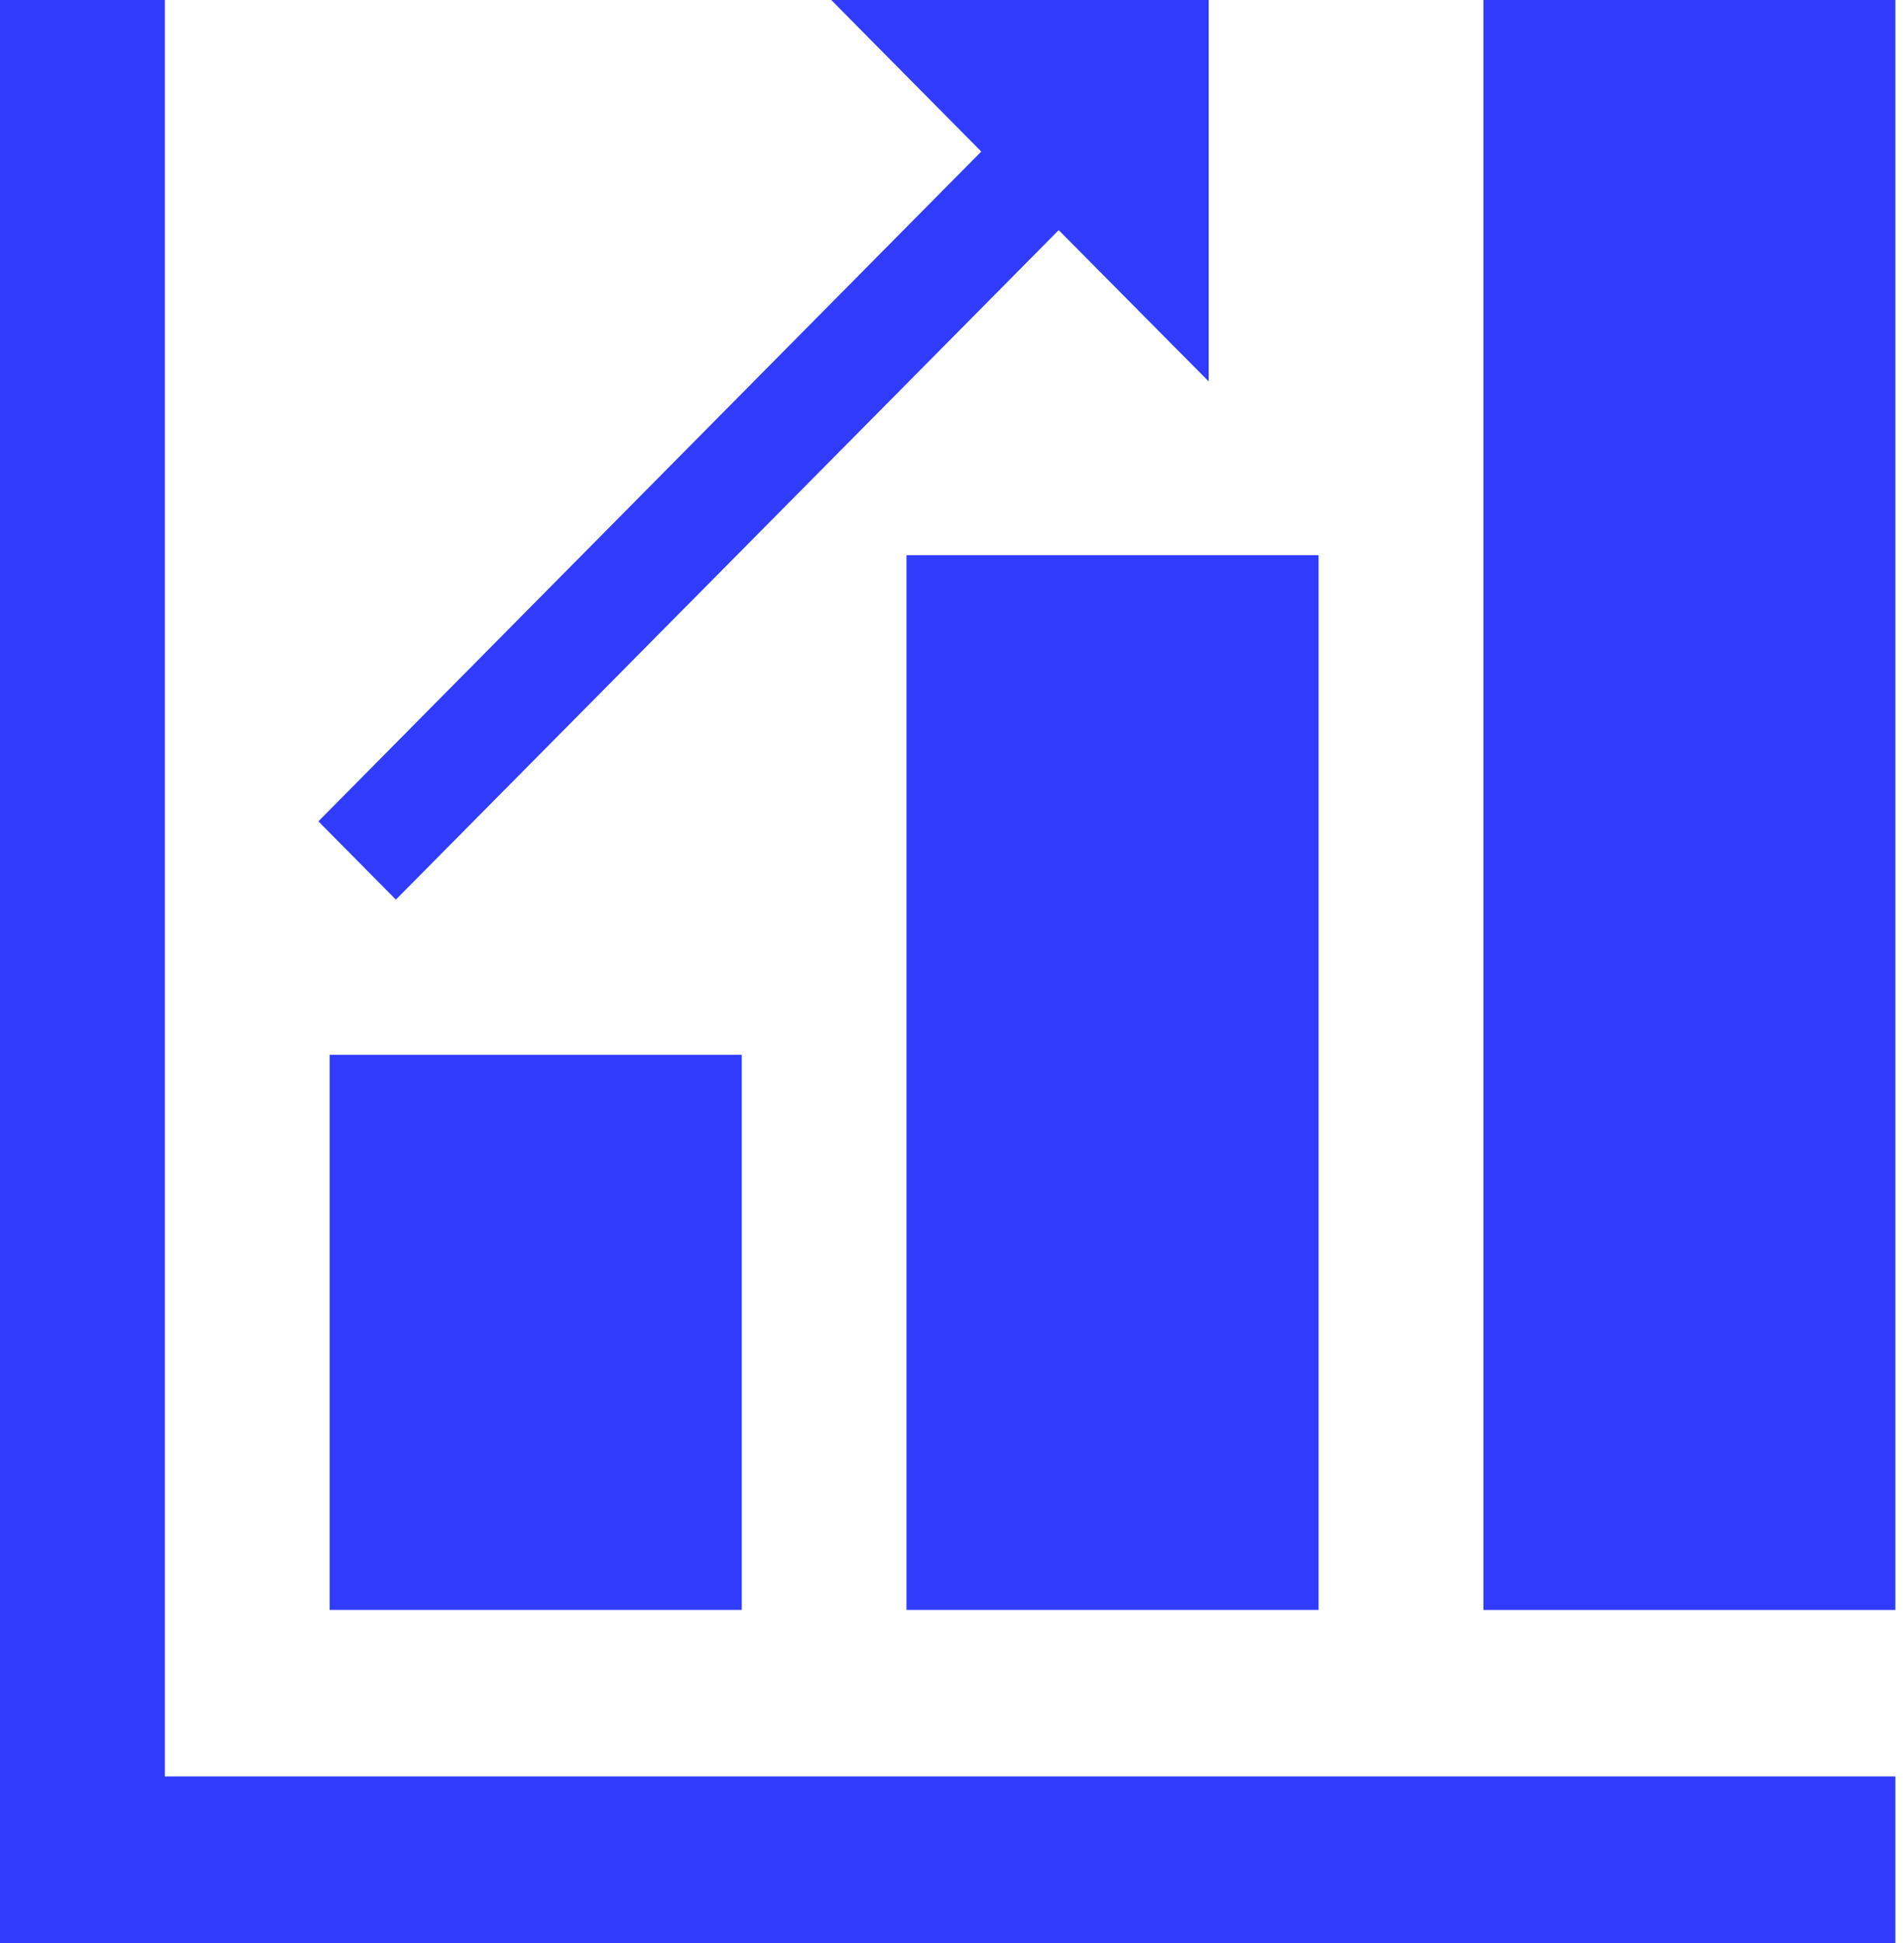
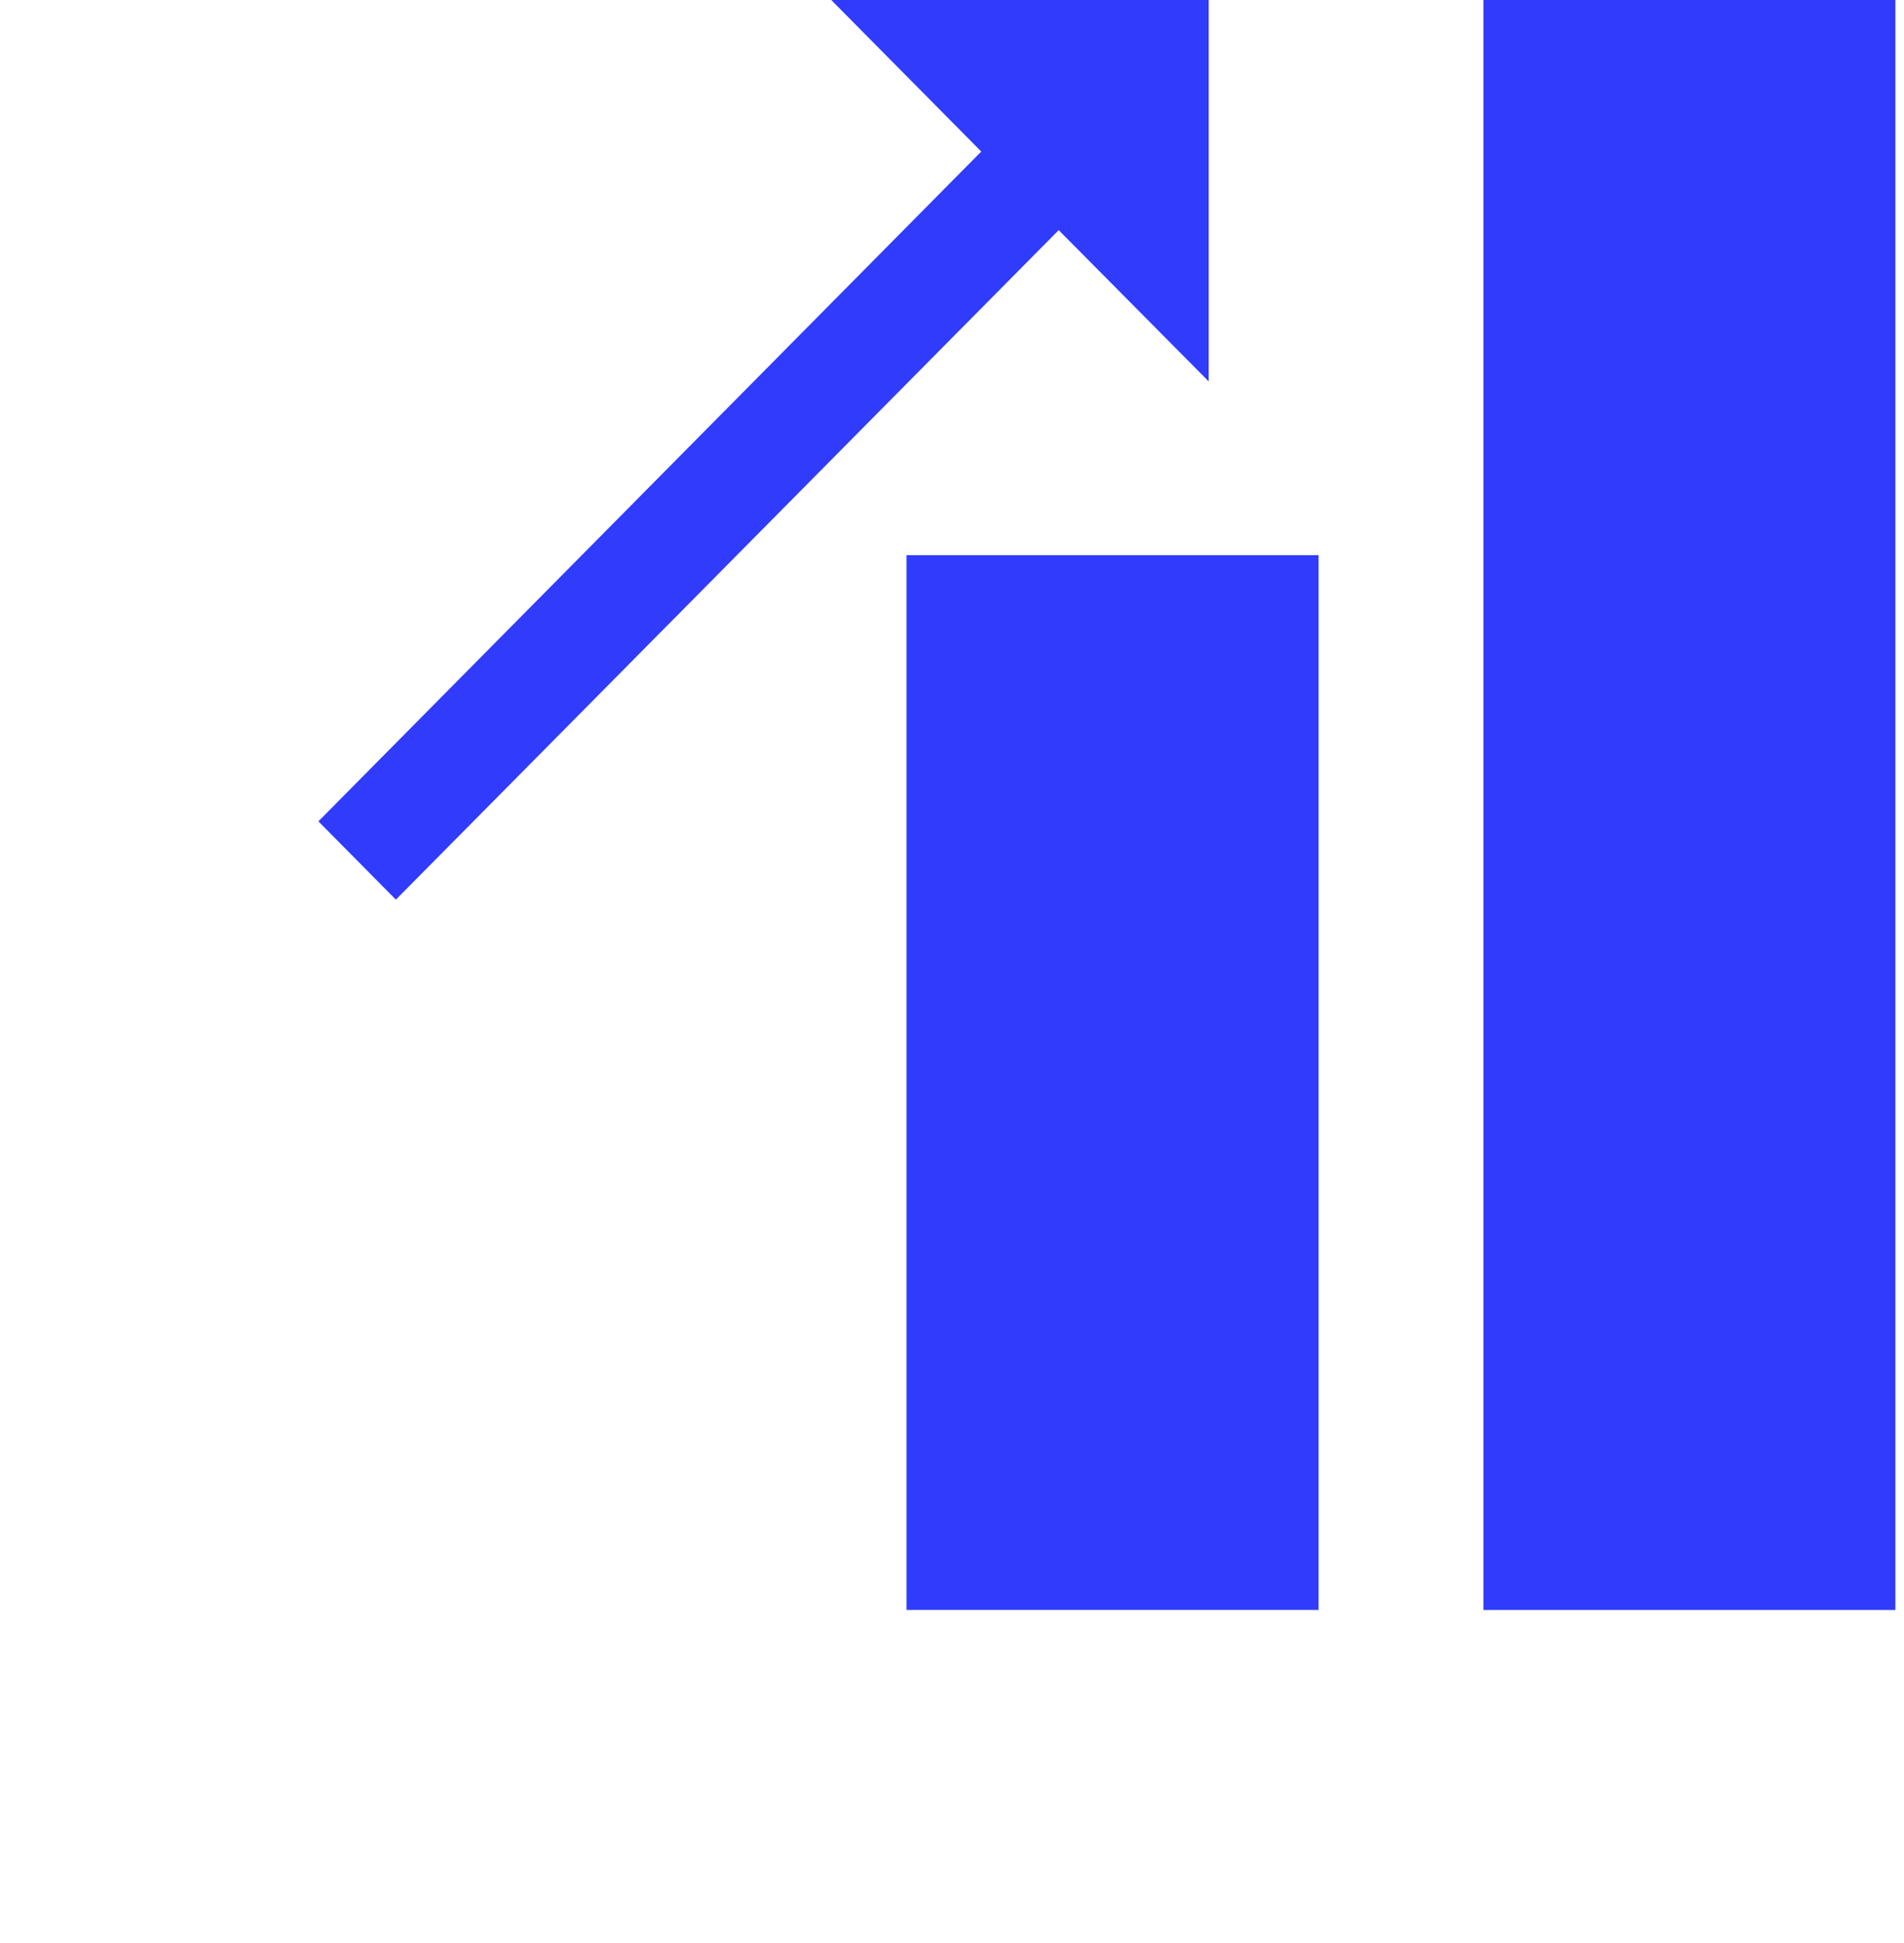
<svg xmlns="http://www.w3.org/2000/svg" width="49" height="50" viewBox="0 0 49 50" fill="none">
  <g clip-path="url(#clip0_34_180)">
    <mask id="mask0_34_180" style="mask-type:luminance" maskUnits="userSpaceOnUse" x="-11" y="-10" width="70" height="70">
      <path d="M58.248 -9.792H-10.398V59.524H58.248V-9.792Z" fill="white" />
    </mask>
    <g mask="url(#mask0_34_180)">
-       <path d="M4.242 0H0V50H48.781V45.714H4.242V0Z" fill="#303BFC" />
      <path d="M48.781 0H38.176V41.429H48.781V0Z" fill="#303BFC" />
      <path d="M33.934 14.286H23.33V41.428H33.934V14.286Z" fill="#303BFC" />
-       <path d="M19.088 27.143H8.484V41.428H19.088V27.143Z" fill="#303BFC" />
+       <path d="M19.088 27.143H8.484H19.088V27.143Z" fill="#303BFC" />
      <path d="M31.106 9.815V0H21.392L25.253 3.9L8.194 21.136L10.188 23.15L27.246 5.922L31.106 9.815Z" fill="#303BFC" />
    </g>
  </g>
  <defs>
    <clipPath id="clip0_34_180">
      <rect width="48.781" height="50" fill="white" />
    </clipPath>
  </defs>
</svg>